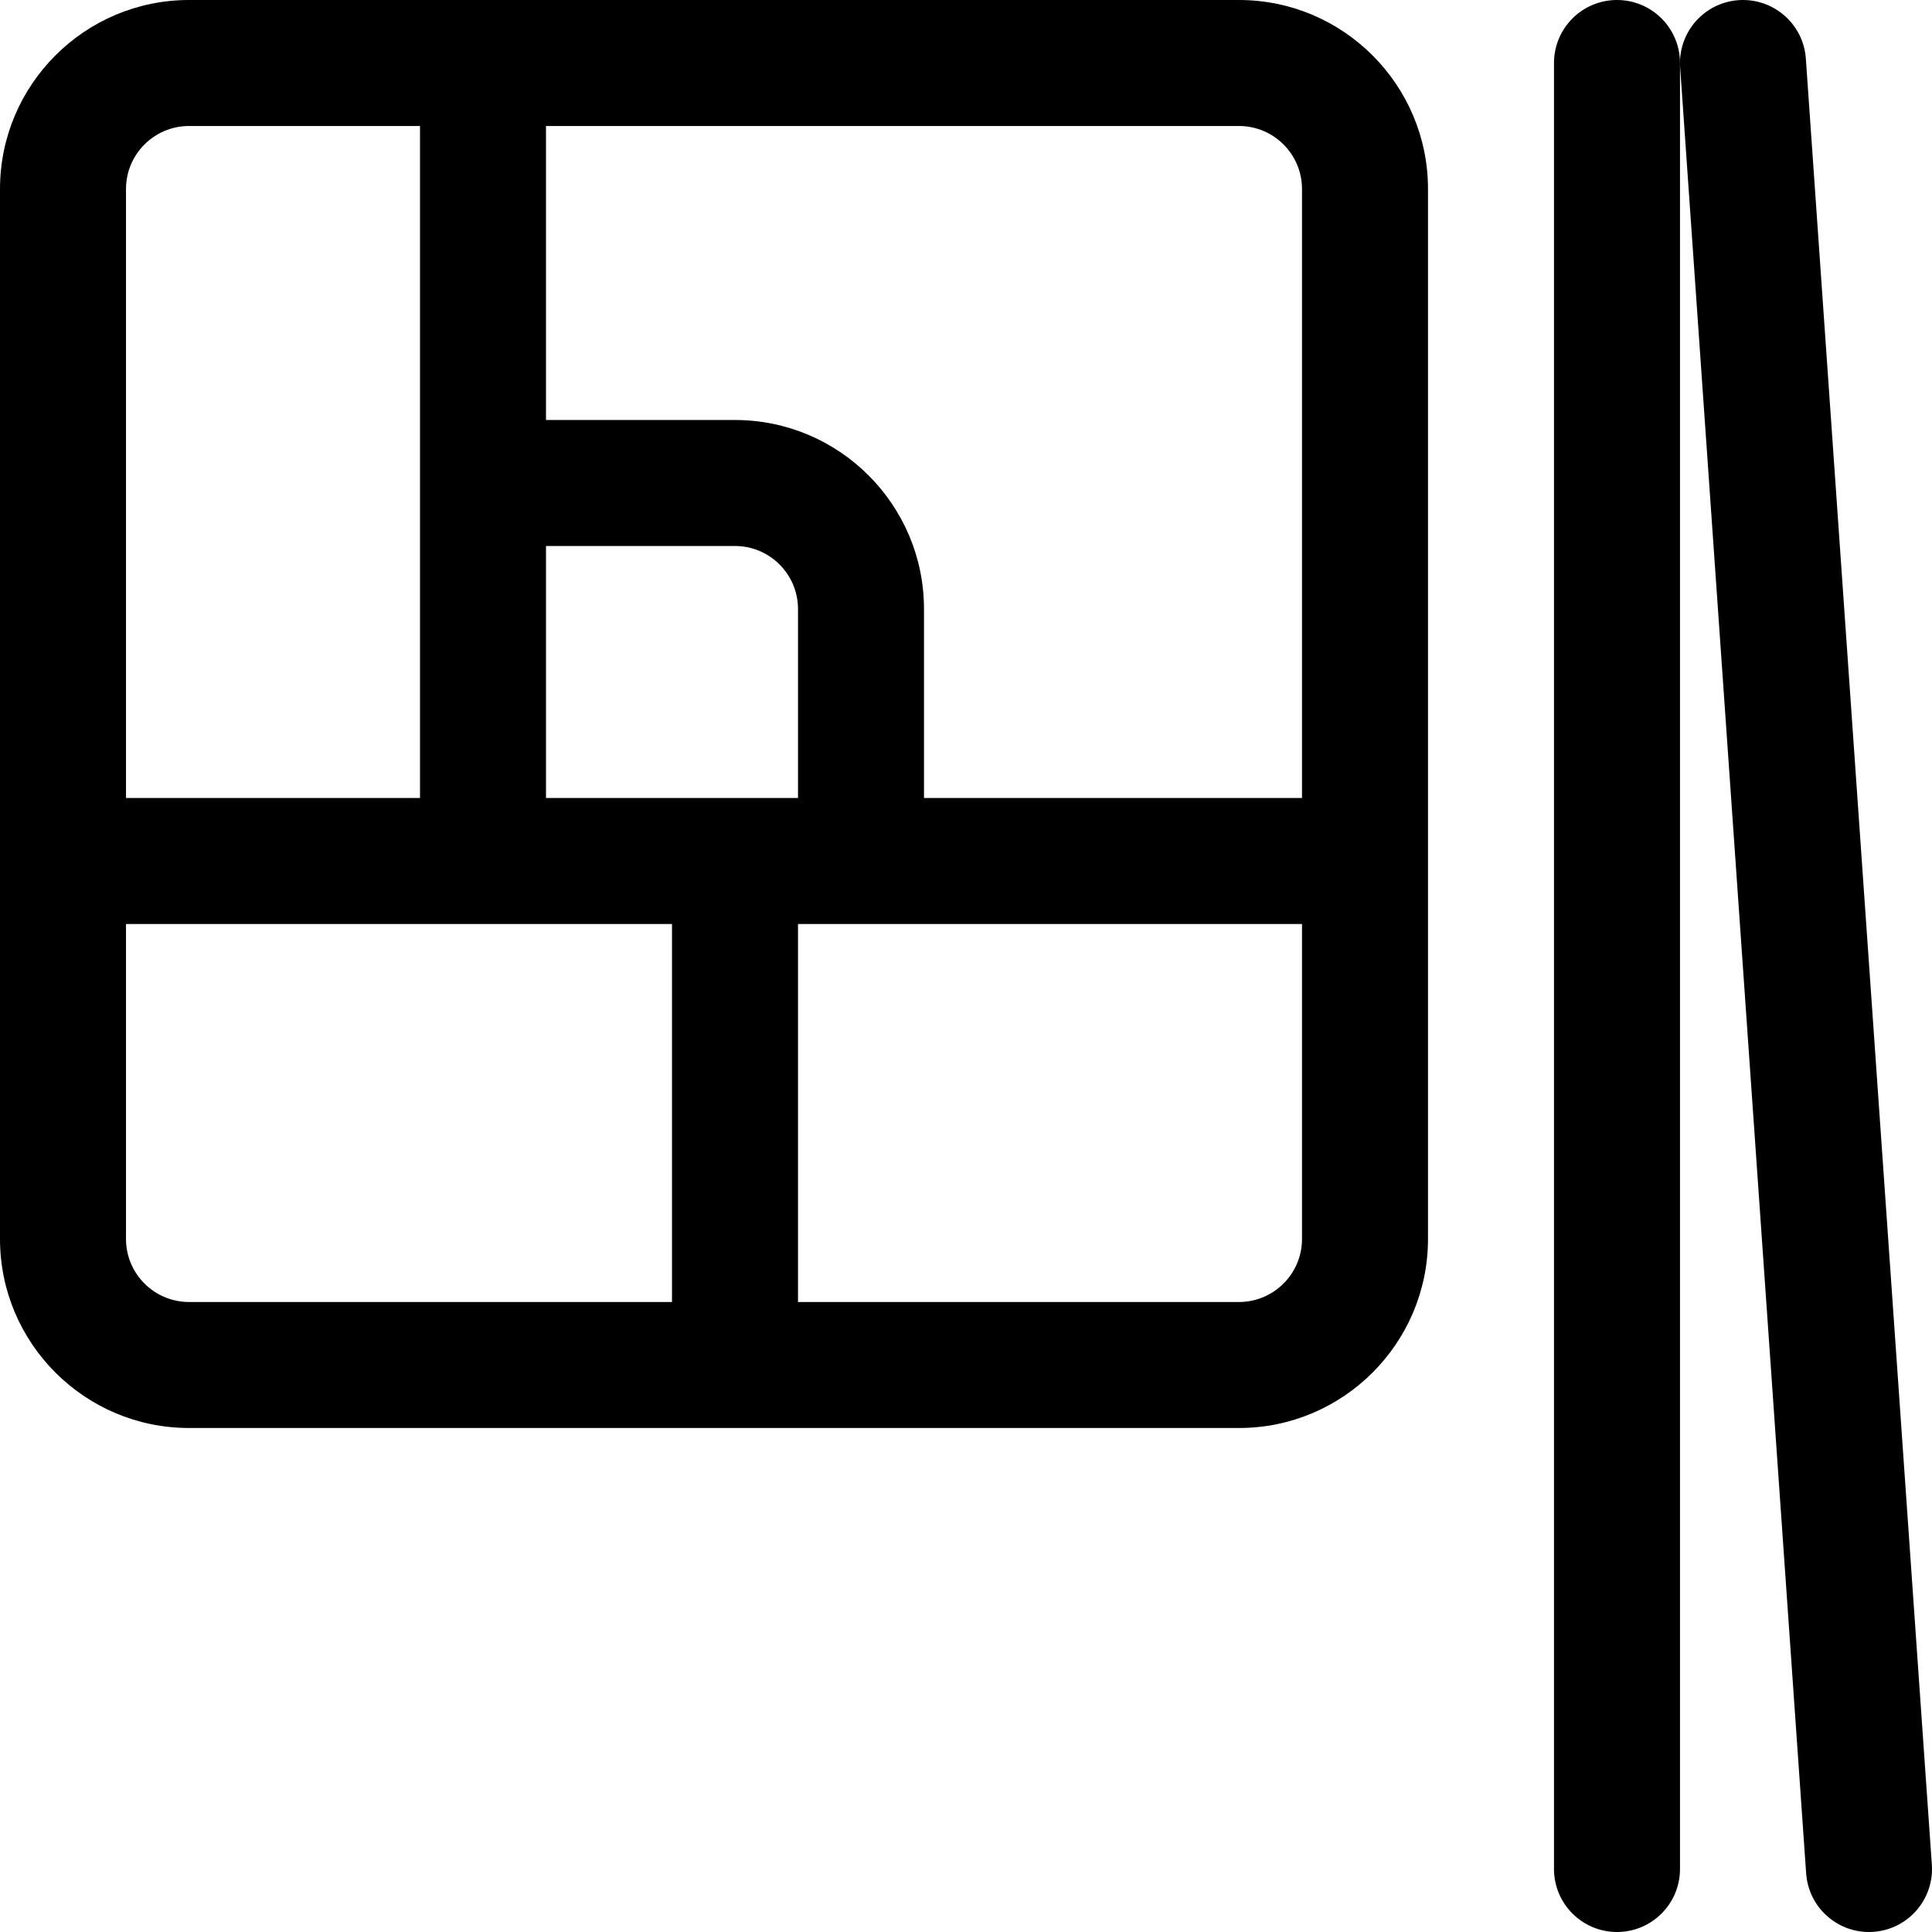
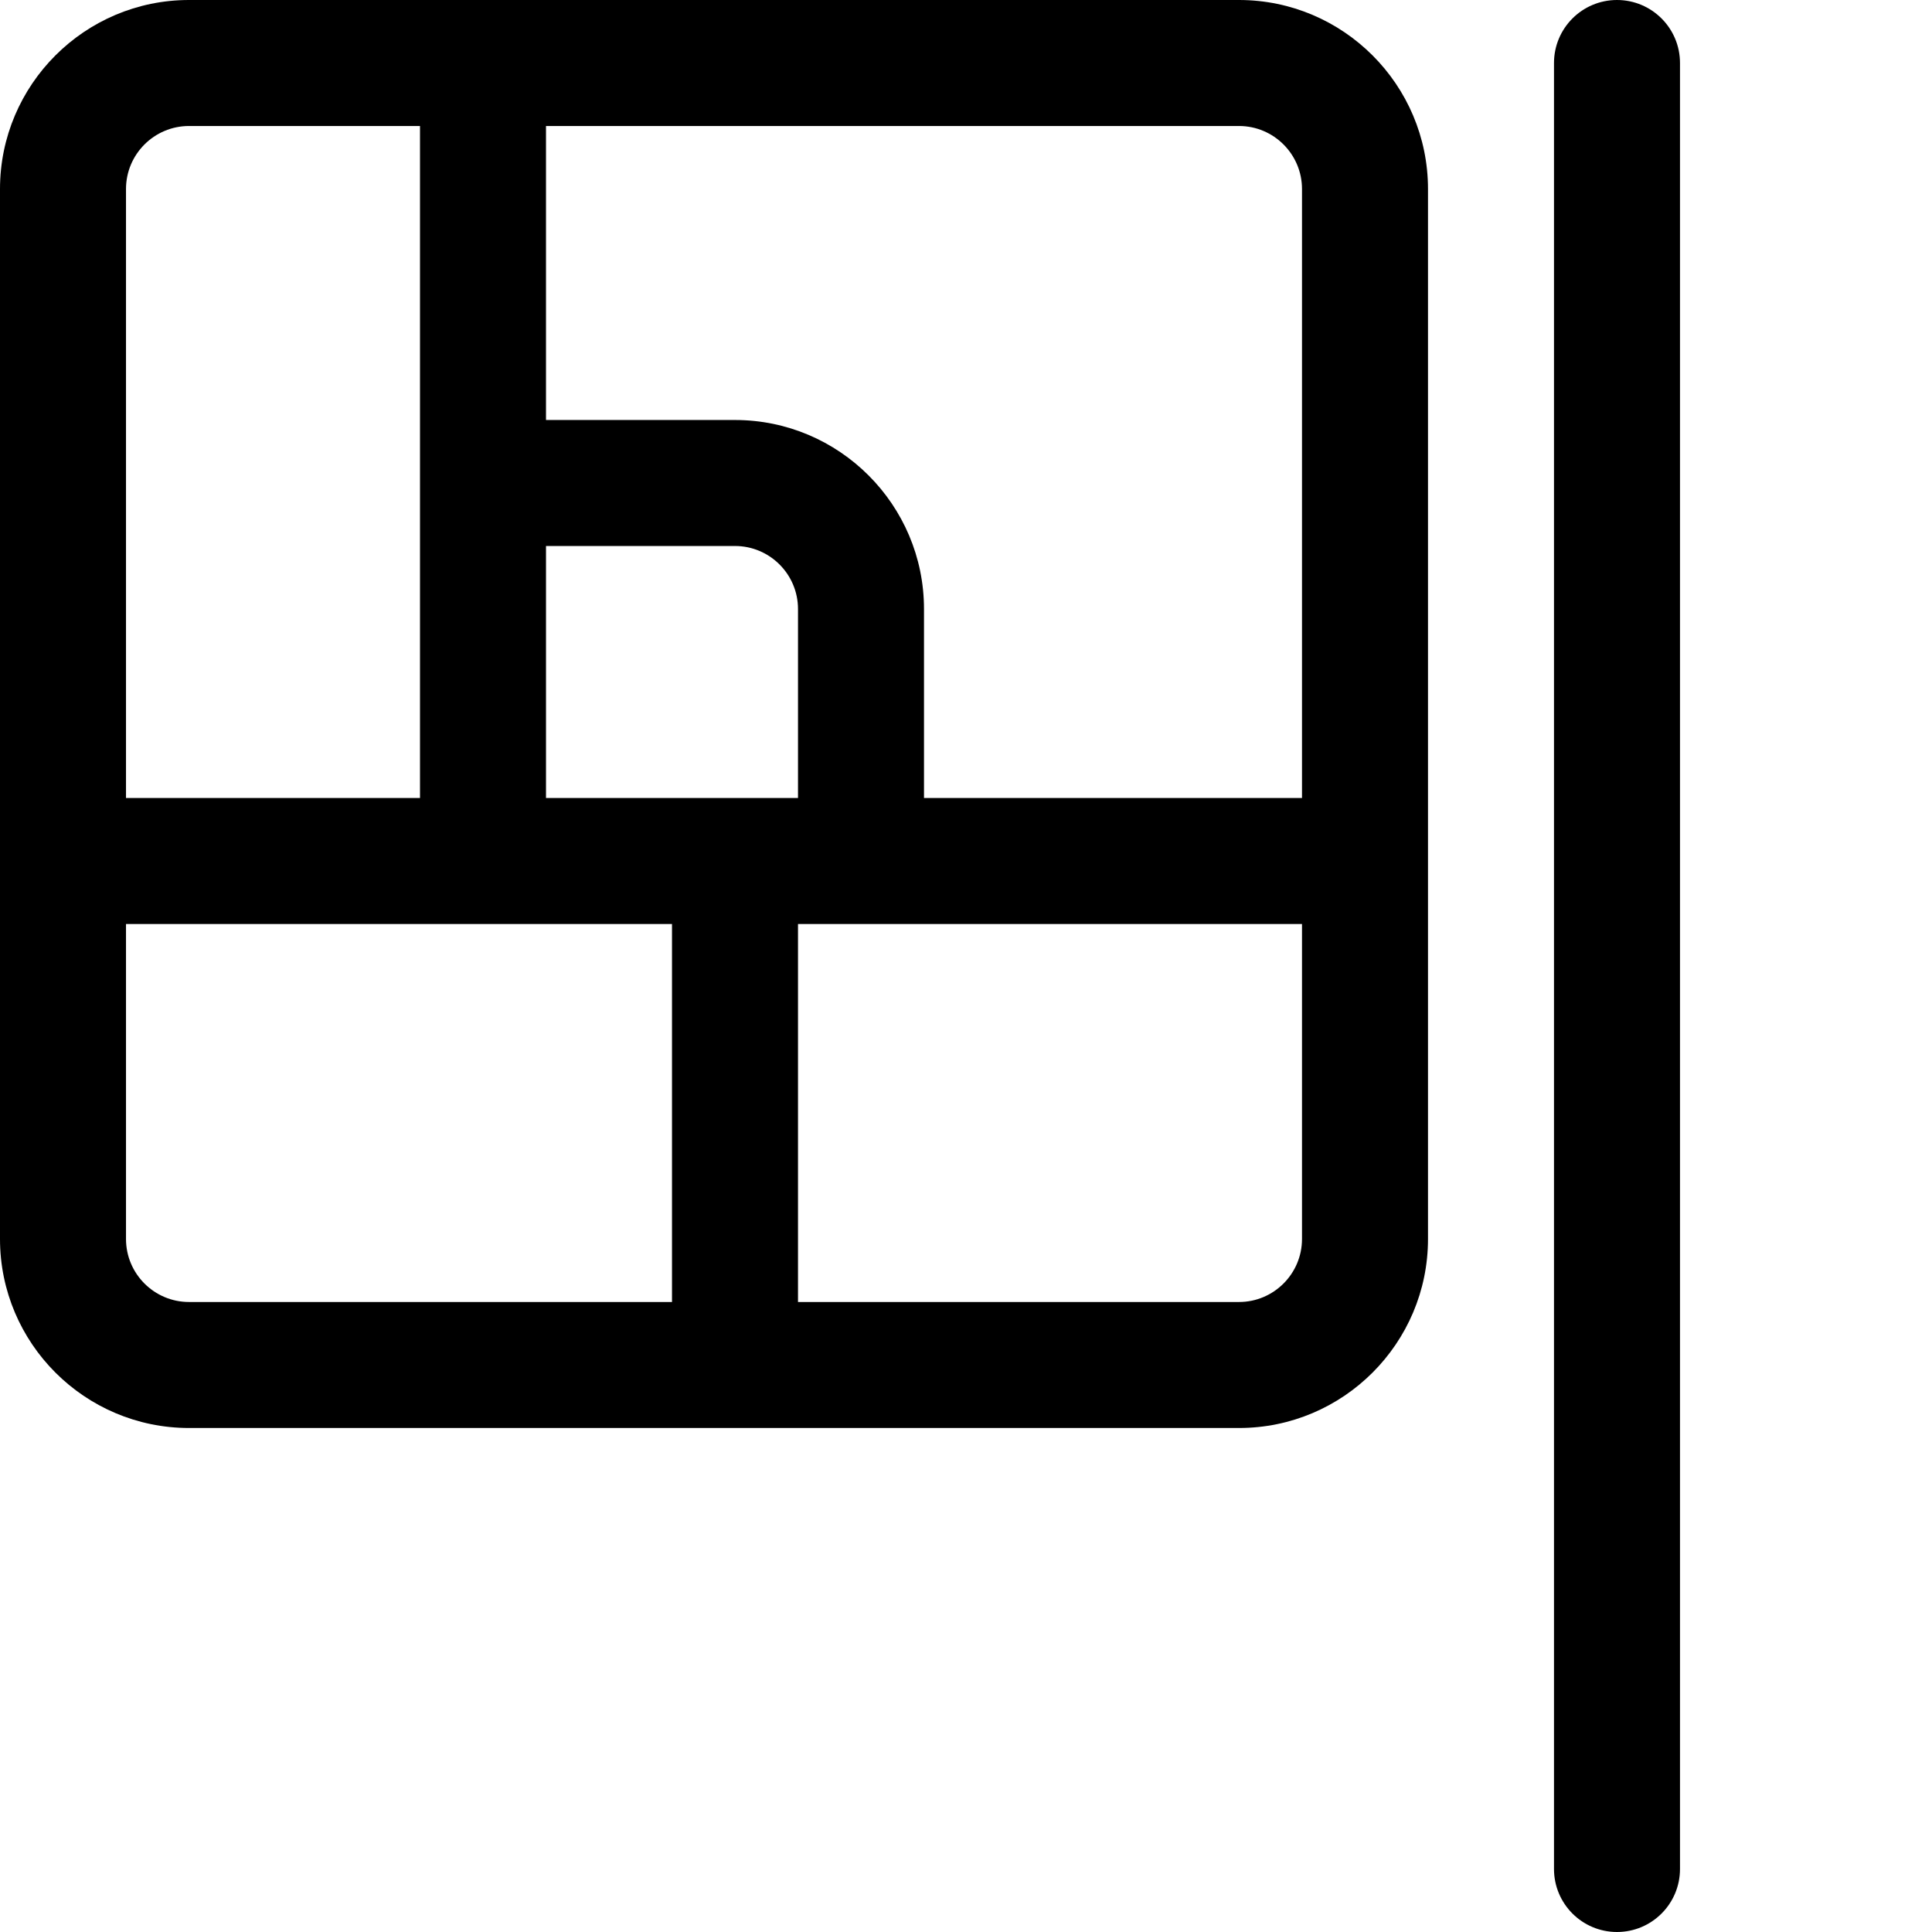
<svg xmlns="http://www.w3.org/2000/svg" fill="#000000" height="800px" width="800px" version="1.1" id="Layer_1" viewBox="0 0 512 512" xml:space="preserve">
  <g>
    <g>
      <path d="M328.347,0H50.087C22.469,0,0,22.469,0,50.087v278.26c0,27.618,22.469,50.087,50.087,50.087h278.26    c27.618,0,50.087-22.469,50.087-50.087V50.087C378.434,22.469,355.965,0,328.347,0z M144.695,144.695h50.087    c9.206,0,16.696,7.49,16.696,16.696v50.087h-66.782V144.695z M33.391,50.087c0-9.206,7.49-16.696,16.696-16.696h61.217v178.087    H33.391V50.087z M178.087,345.043h-128c-9.206,0-16.696-7.49-16.696-16.696v-83.478h144.695V345.043z M345.043,328.347    c0,9.206-7.49,16.696-16.696,16.696H211.478V244.869h133.565V328.347z M345.043,211.478H244.869v-50.087    c0-27.618-22.469-50.087-50.087-50.087h-50.087V33.391h183.652c9.206,0,16.696,7.49,16.696,16.696V211.478z" />
    </g>
  </g>
  <g>
    <g>
      <path d="M428.521,0c-9.22,0-16.696,7.475-16.696,16.696v478.608c0,9.22,7.475,16.696,16.696,16.696    c9.22,0,16.696-7.475,16.696-16.696V16.696C445.216,7.475,437.741,0,428.521,0z" />
    </g>
  </g>
  <g>
    <g>
-       <path d="M511.959,494.141L478.568,15.534c-0.642-9.198-8.626-16.12-17.818-15.494c-9.198,0.642-16.135,8.619-15.494,17.818    l33.391,478.608c0.614,8.803,7.947,15.535,16.639,15.535c0.391,0,0.784-0.013,1.179-0.041    C505.664,511.317,512.6,503.339,511.959,494.141z" />
-     </g>
+       </g>
  </g>
</svg>